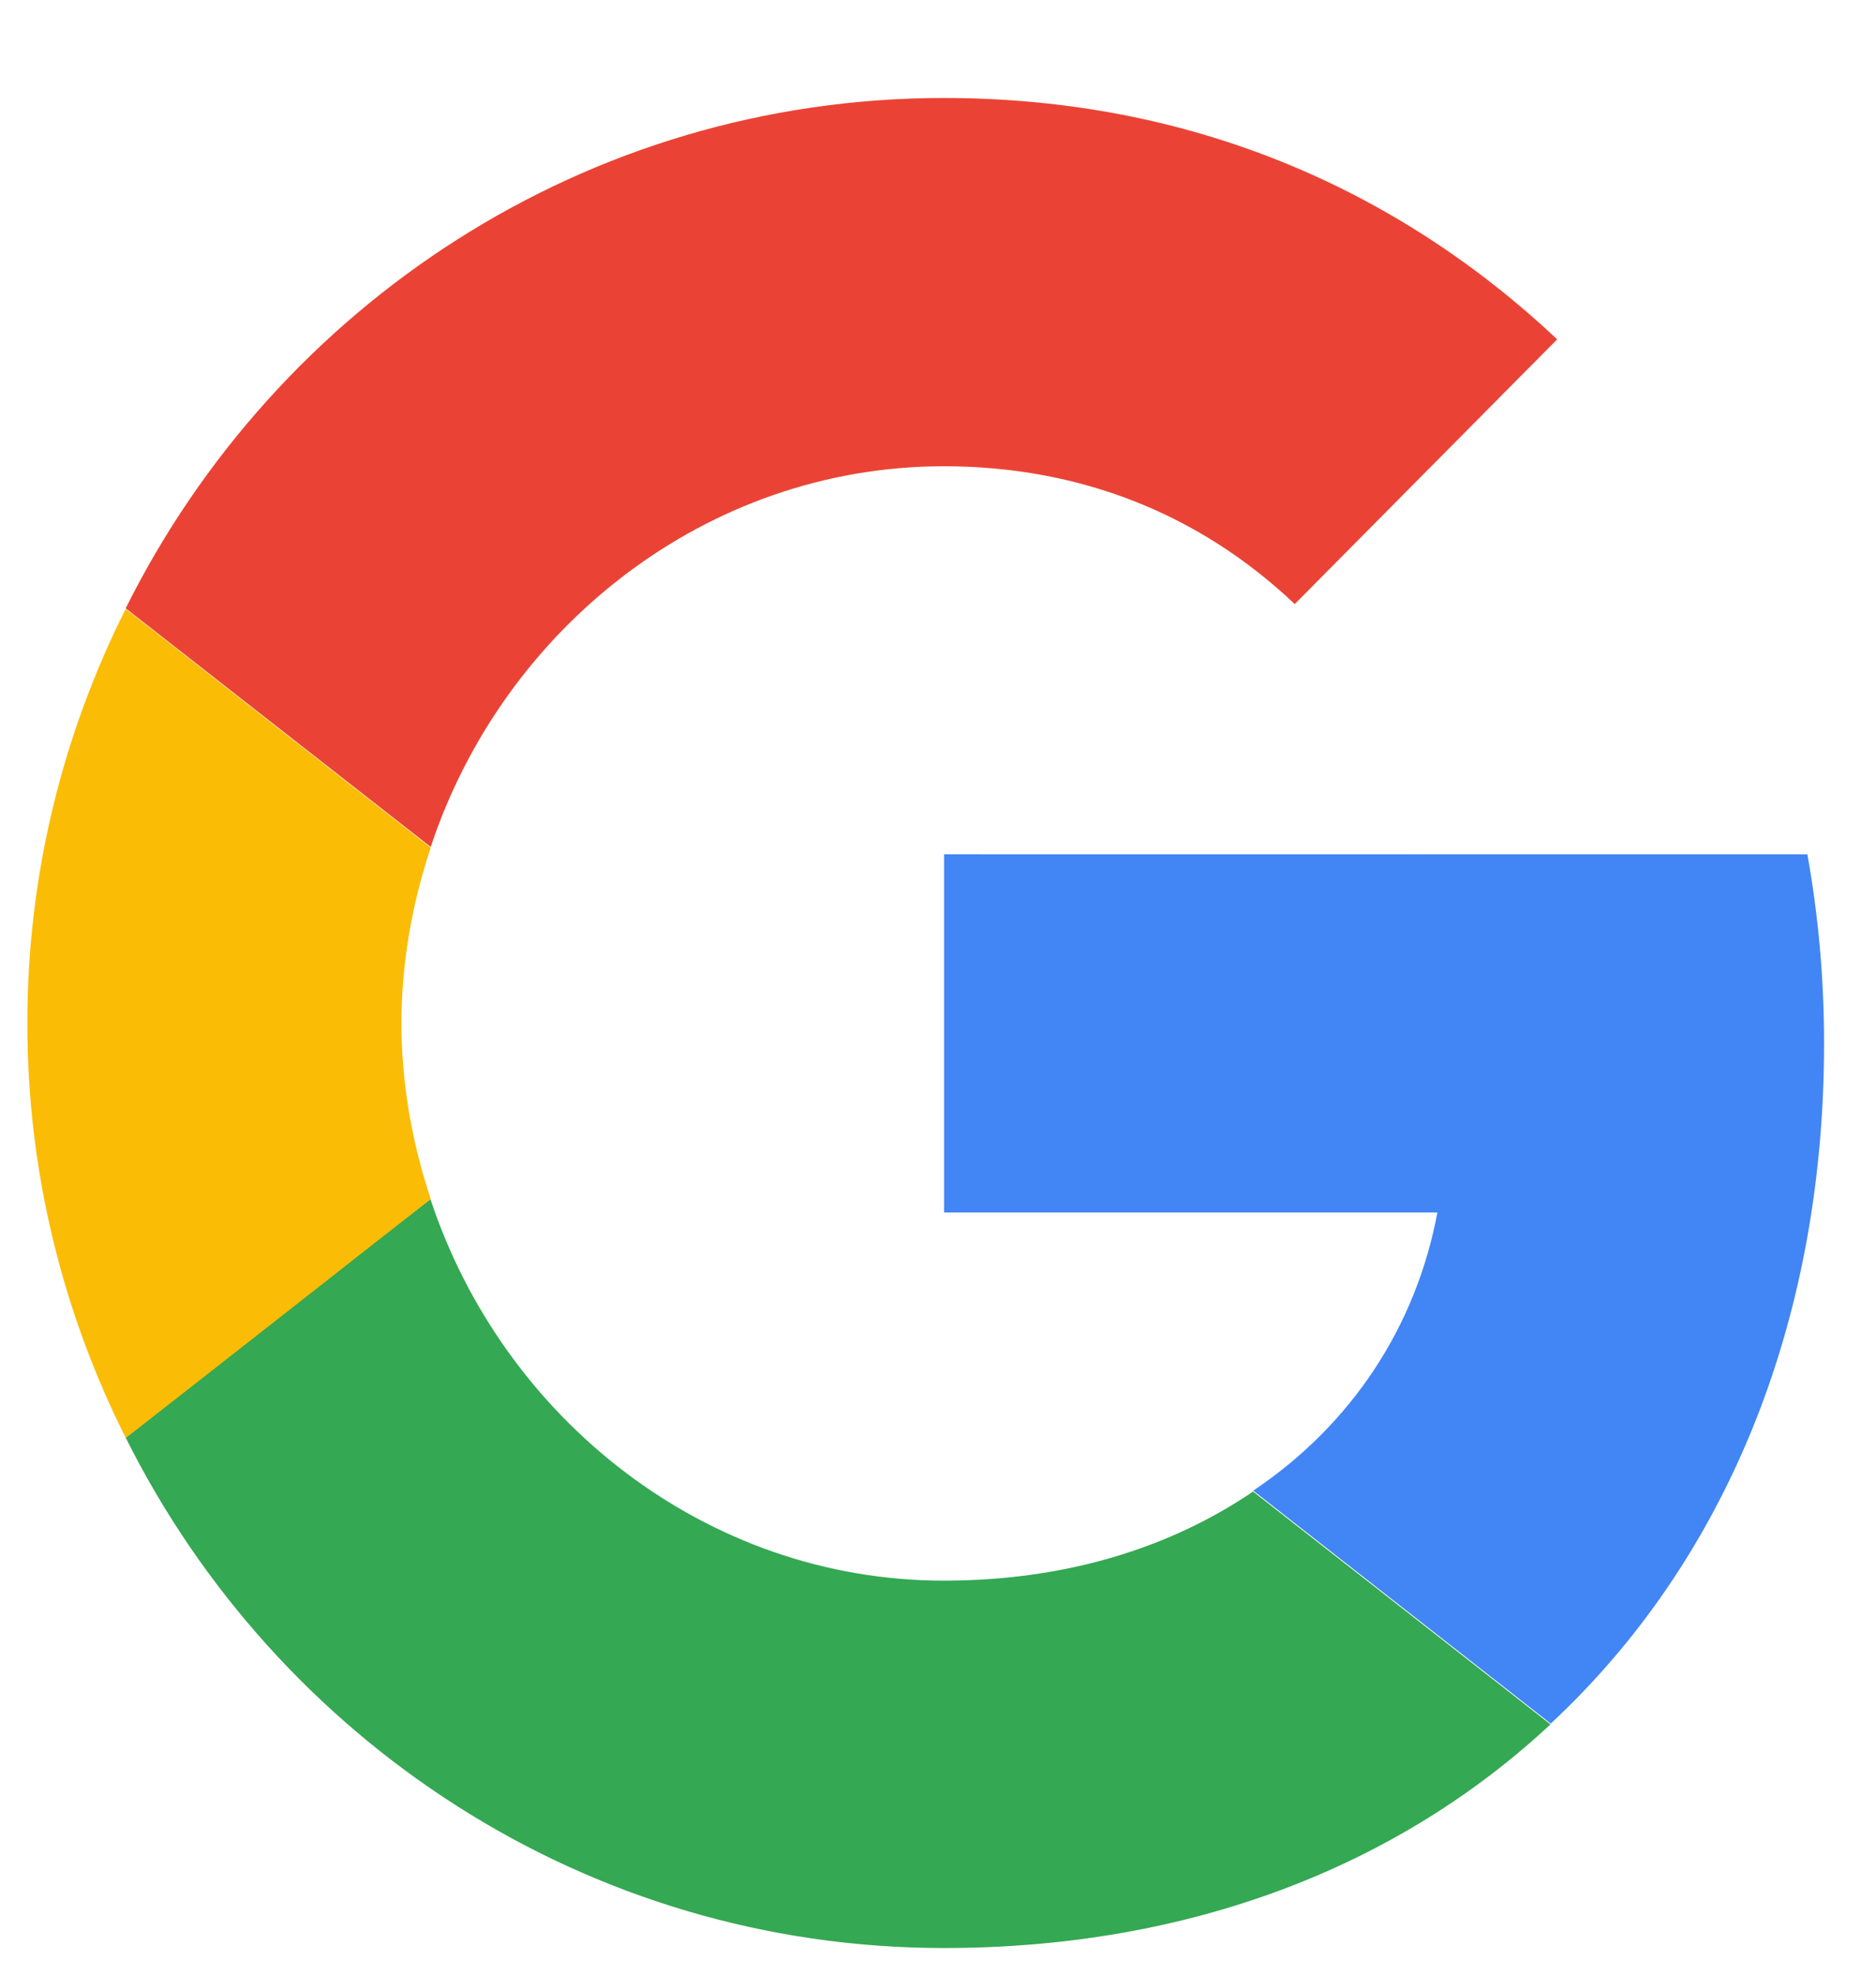
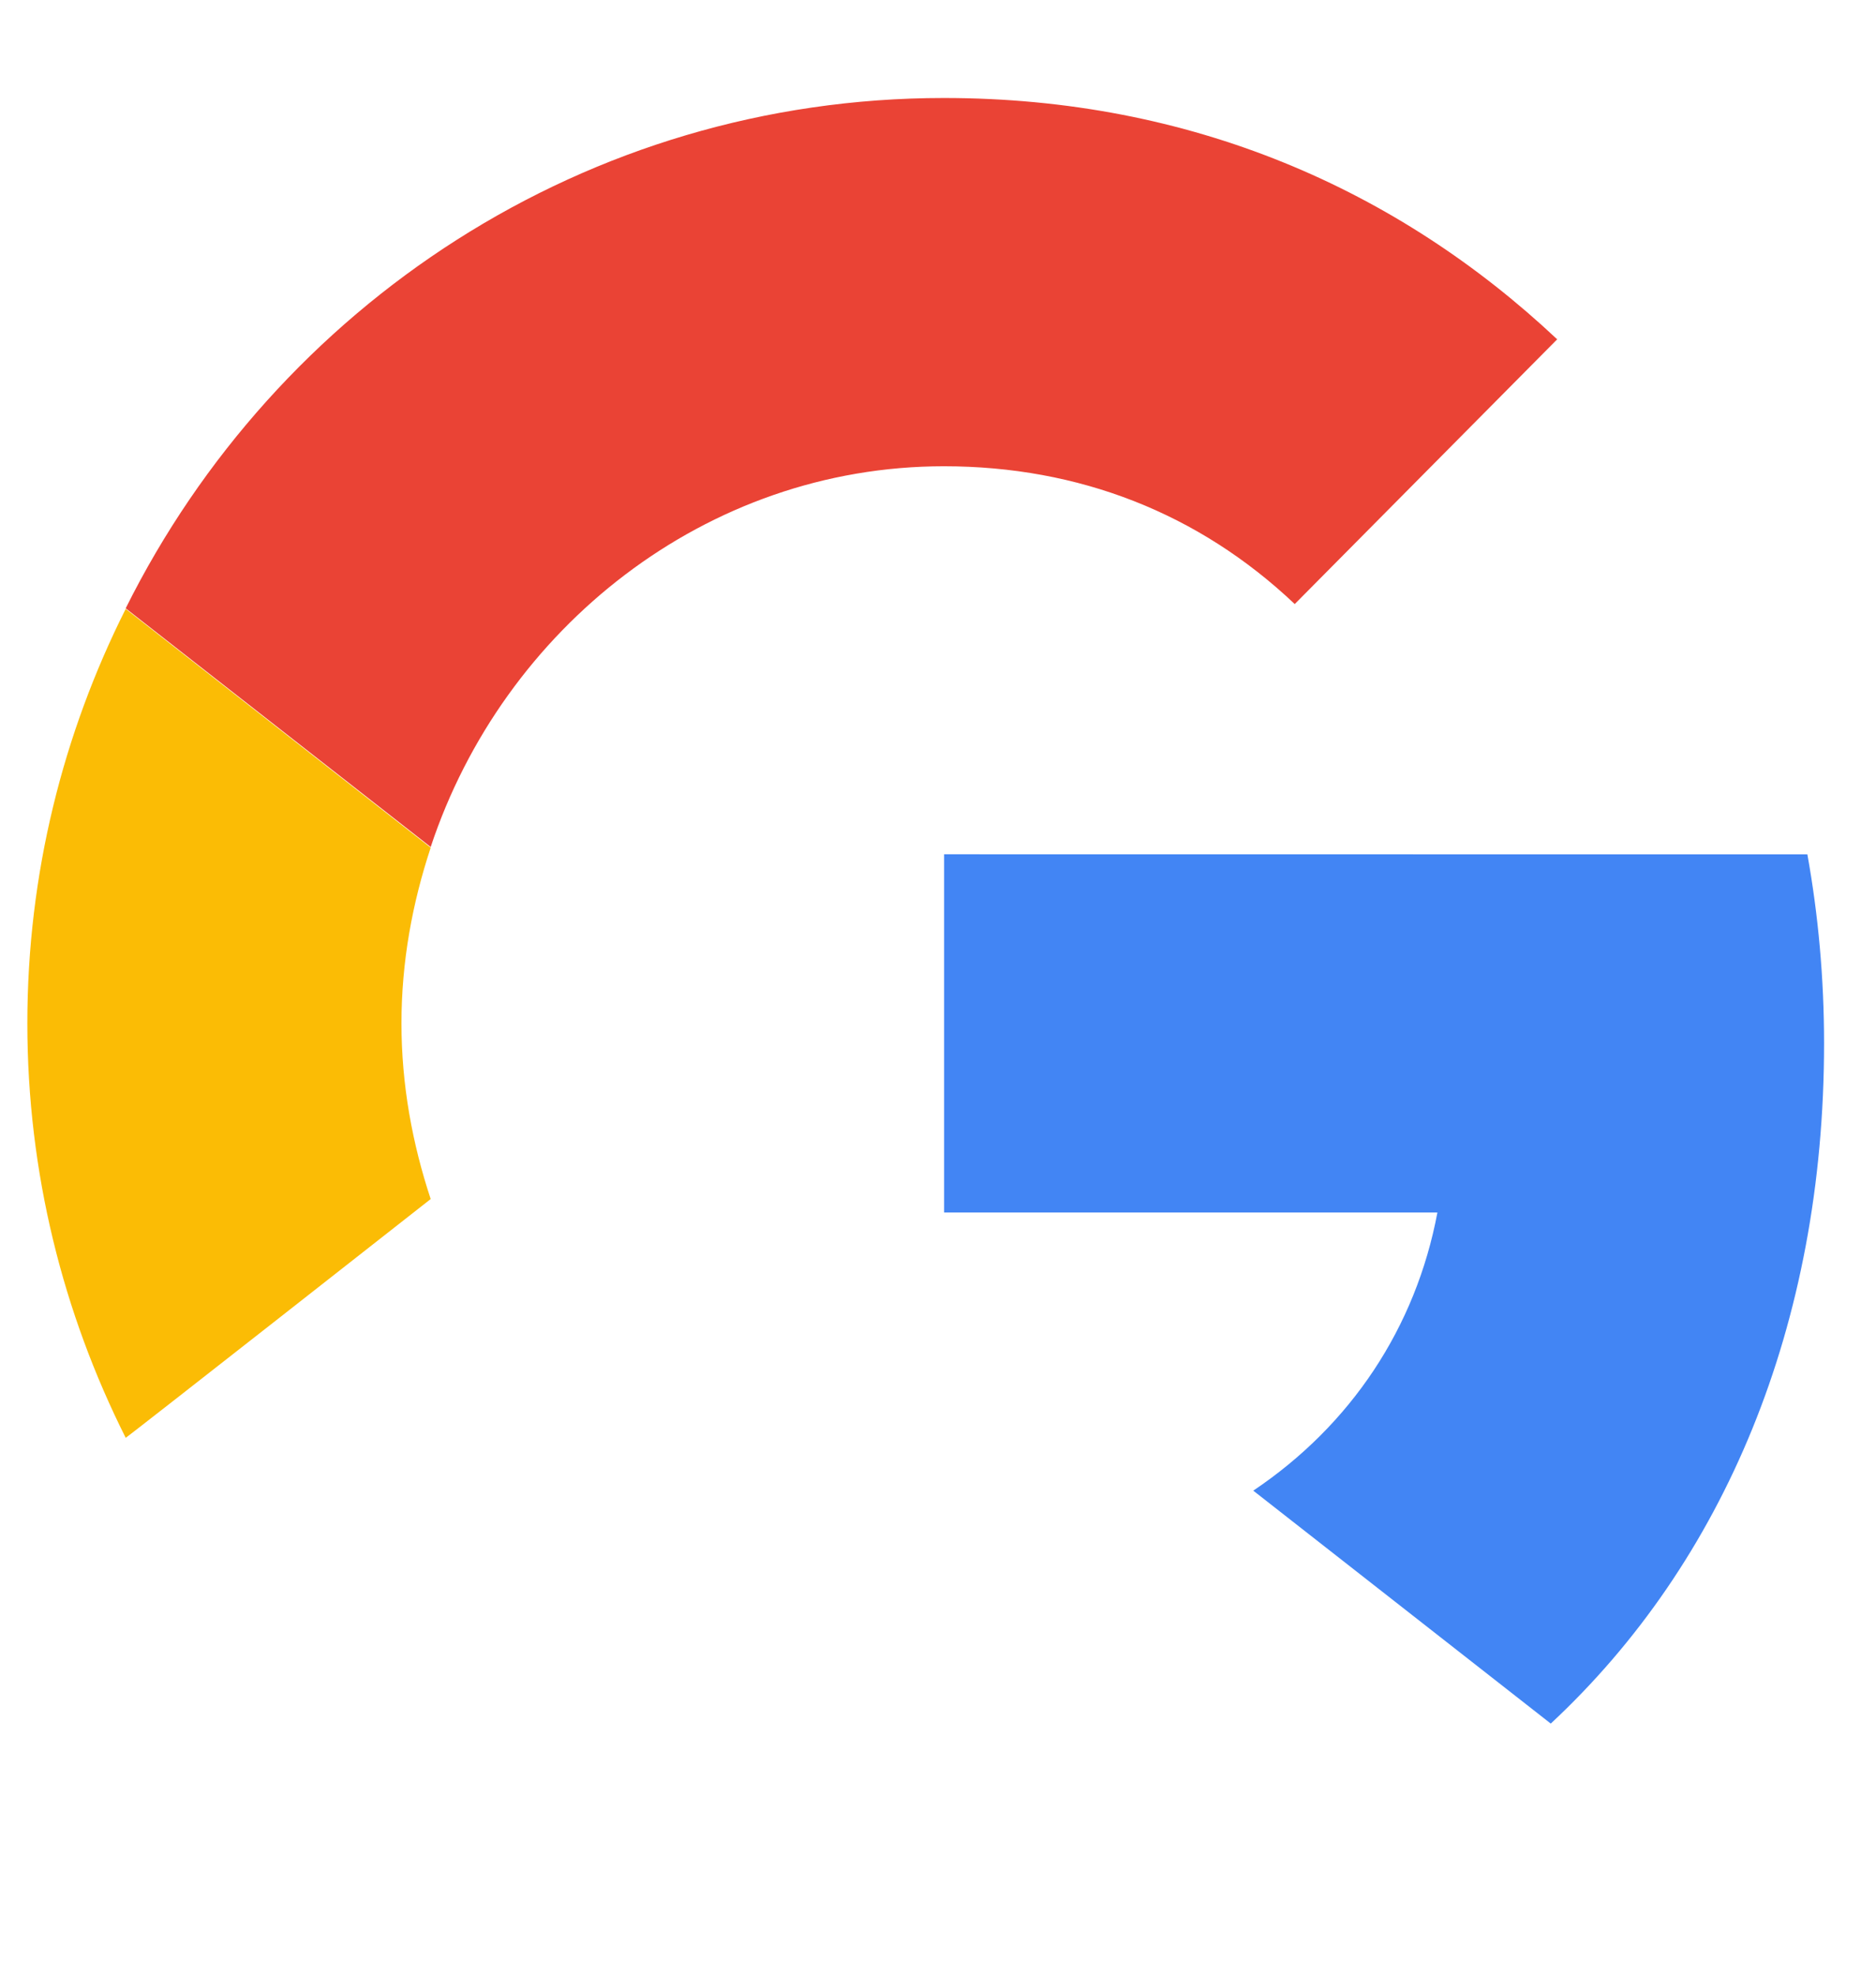
<svg xmlns="http://www.w3.org/2000/svg" width="19" height="20" viewBox="0 0 19 20" fill="none">
  <g id="Google__G__Logo 1">
    <g id="Group">
      <path id="Vector" d="M9.562 8.648V12.274H14.558C14.339 13.44 13.681 14.427 12.693 15.09L15.706 17.448C17.461 15.814 18.474 13.414 18.474 10.563C18.474 9.899 18.415 9.261 18.305 8.649L9.562 8.648Z" fill="#4285F4" />
-       <path id="Vector_2" d="M4.358 12.141L3.679 12.665L1.273 14.554C2.801 17.609 5.931 19.72 9.56 19.72C12.066 19.72 14.168 18.886 15.703 17.456L12.691 15.099C11.864 15.661 10.809 16.001 9.56 16.001C7.147 16.001 5.096 14.359 4.362 12.146L4.358 12.141Z" fill="#34A853" />
      <path id="Vector_3" d="M1.273 6.164C0.64 7.423 0.277 8.845 0.277 10.359C0.277 11.874 0.64 13.295 1.273 14.555C1.273 14.563 4.362 12.138 4.362 12.138C4.176 11.576 4.066 10.981 4.066 10.359C4.066 9.738 4.176 9.142 4.362 8.581L1.273 6.164Z" fill="#FBBC05" />
      <path id="Vector_4" d="M9.56 4.72C10.927 4.72 12.143 5.196 13.113 6.115L15.771 3.435C14.159 1.92 12.067 0.992 9.56 0.992C5.932 0.992 2.801 3.094 1.273 6.158L4.362 8.574C5.096 6.362 7.147 4.72 9.56 4.72Z" fill="#EA4335" />
    </g>
  </g>
</svg>